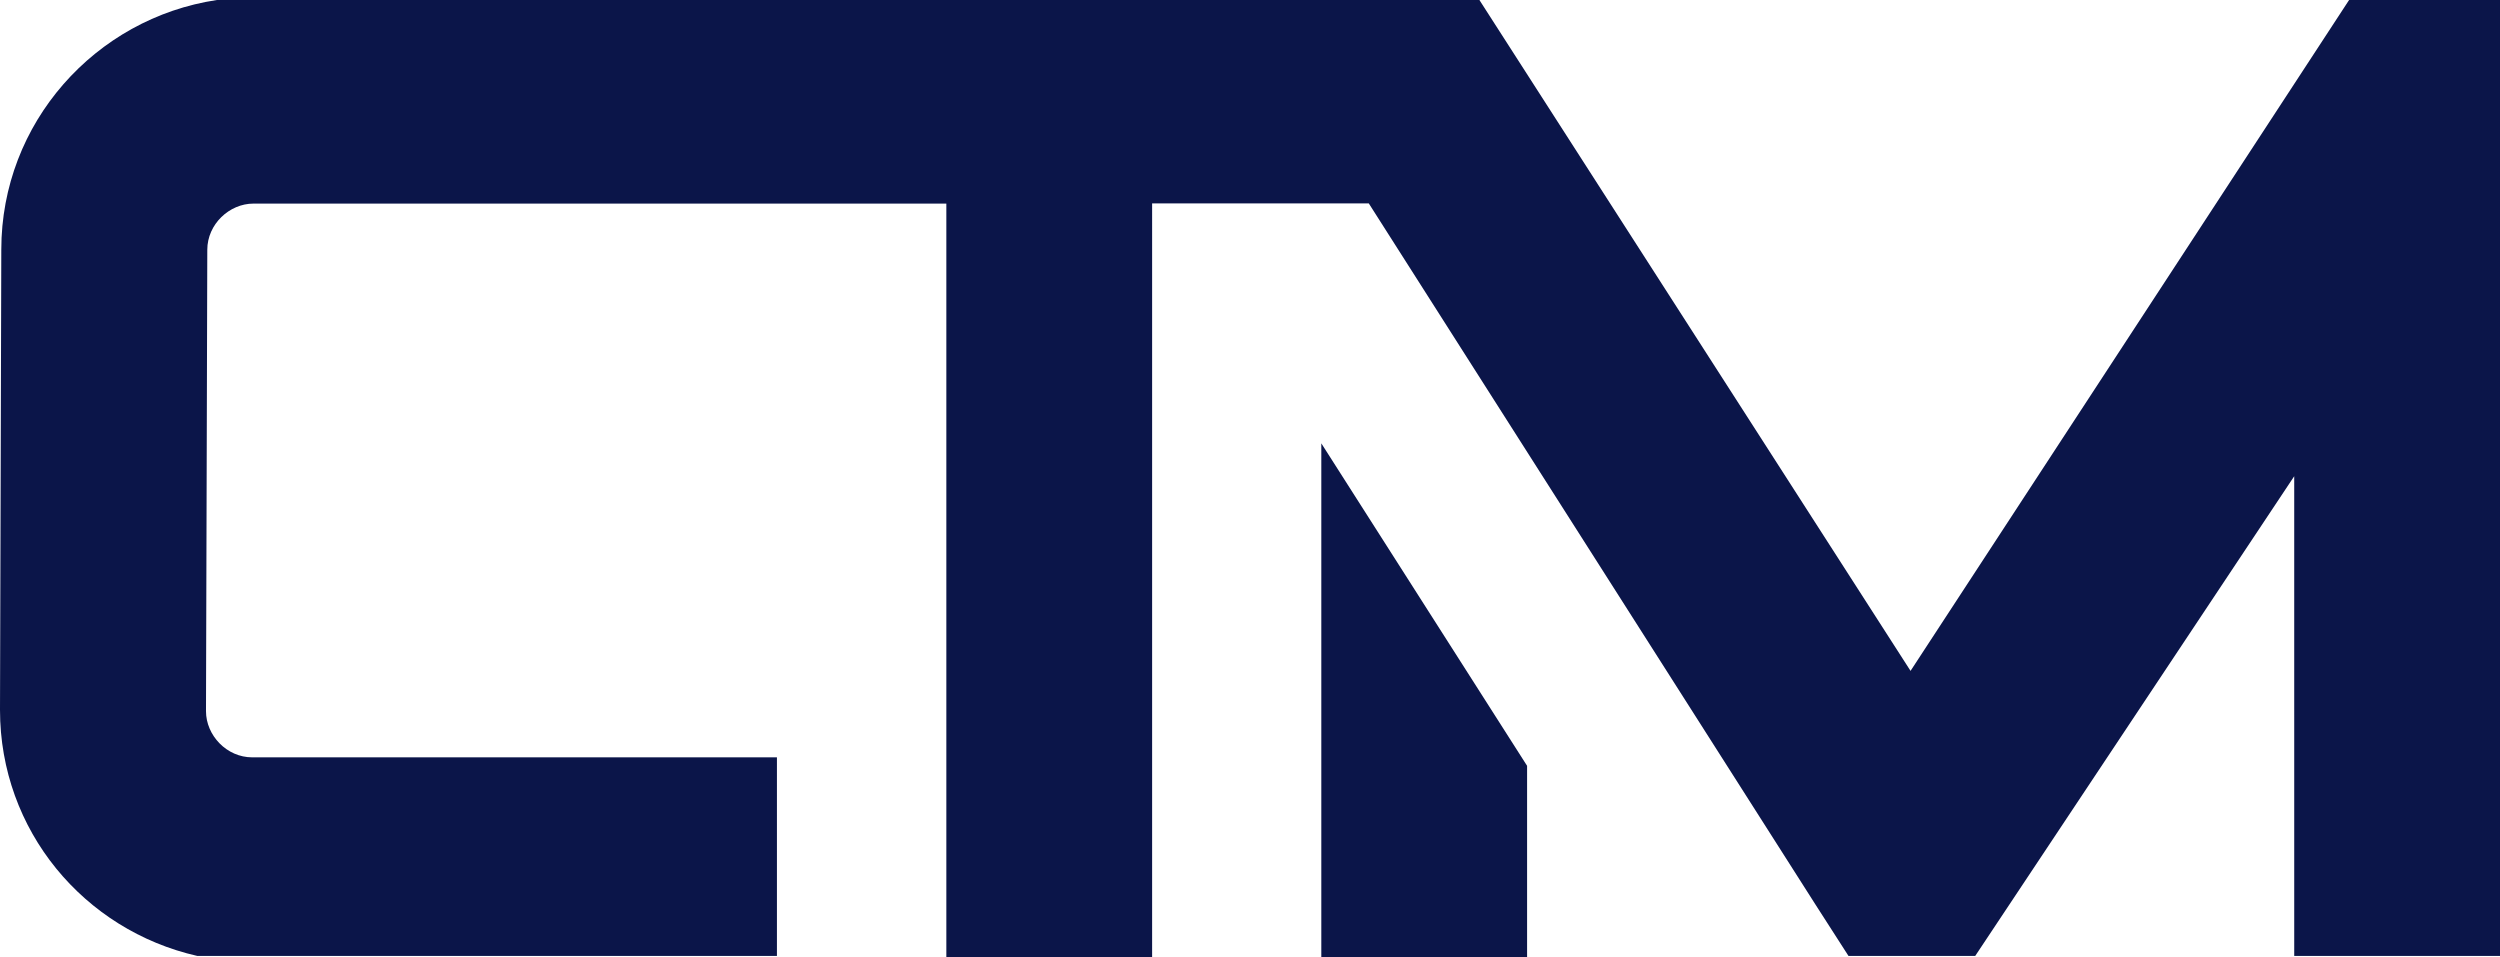
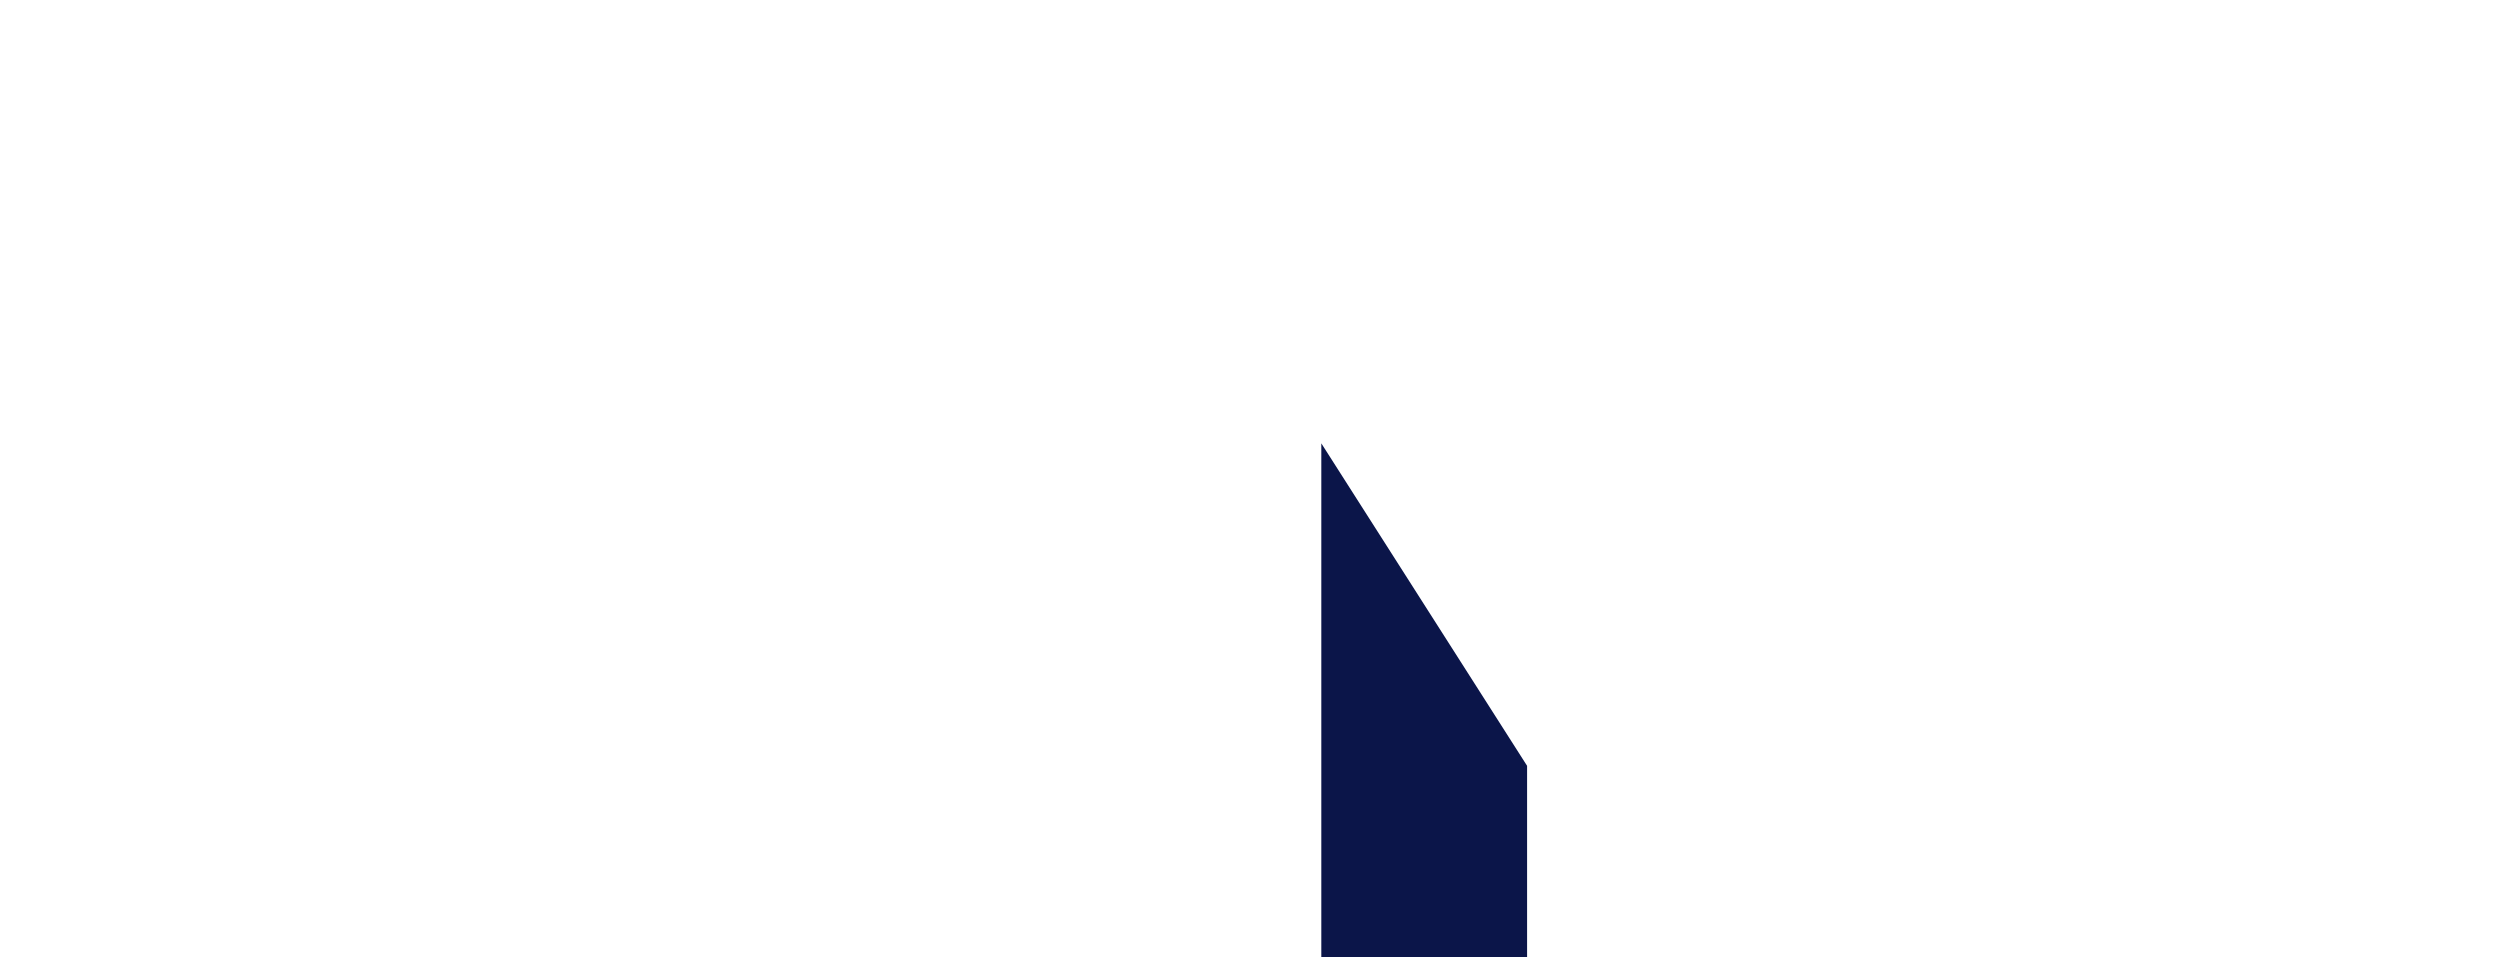
<svg xmlns="http://www.w3.org/2000/svg" id="Layer_1" x="0px" y="0px" viewBox="0 0 1148.1 439.6" style="enable-background:new 0 0 1148.1 439.6;" xml:space="preserve">
  <style type="text/css"> .st0{fill:#0B1549;} </style>
  <g>
-     <path class="st0" d="M356.8,347.8h-241c-11.7,0-21.2-10.1-21.2-21.2l0.6-211.9c0-11.7,10.1-21.2,21.2-21.2h318.2v346.1h94.5V93.4 l0,0l0,0h77.7l0,0h21.8l205.2,322.1l15.1,23.5h58.2l146.5-220.3V439h94.5V67.7v-0.6V0h-69.3L877.4,308.1L679.4,0H99.6 c-55.9,8.4-99,56.5-99,114.6L0,326c0,55.4,38.6,101.2,90.6,113h266.2V347.8z" />
    <polygon class="st0" points="606.8,203.6 606.8,439.5 701.3,439.5 701.3,351.7 " />
  </g>
</svg>